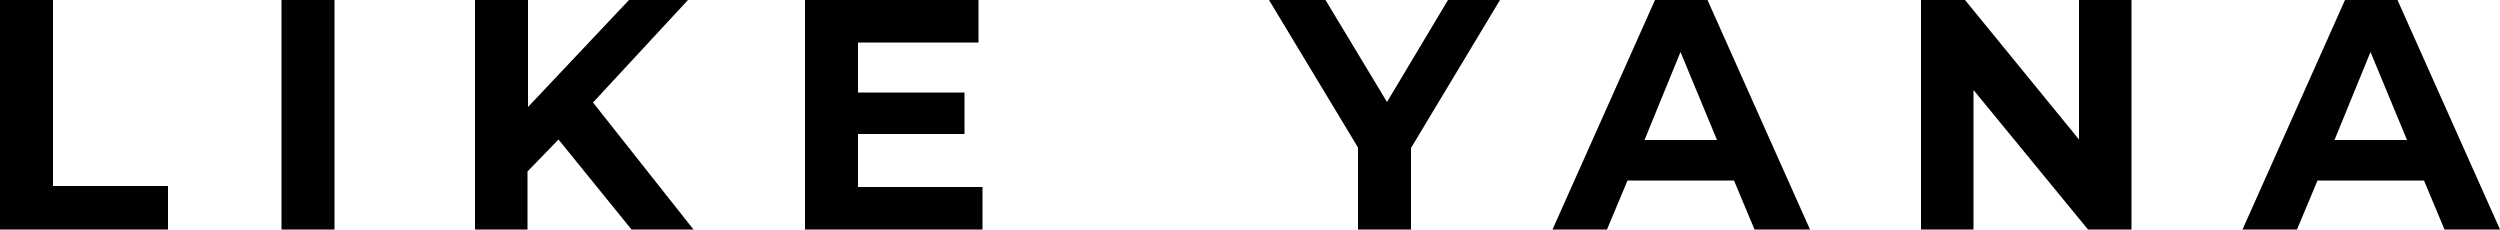
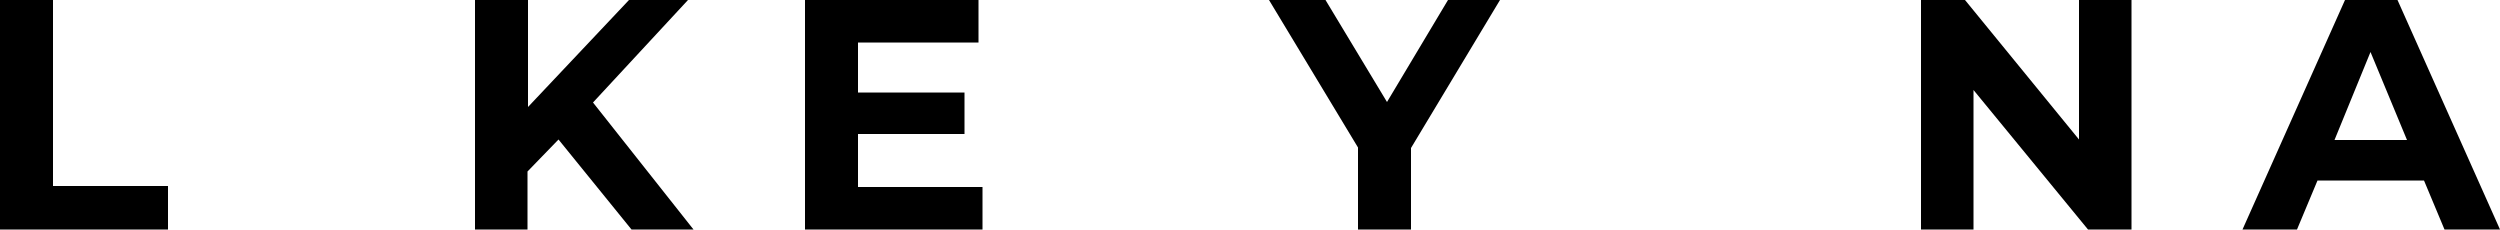
<svg xmlns="http://www.w3.org/2000/svg" version="1.1" id="Layer_1" x="0px" y="0px" viewBox="0 0 500 45.9" style="enable-background:new 0 0 500 45.9;" xml:space="preserve">
  <g>
    <path d="M0,0h10.6v37.2h23v8.7H0V0z" />
-     <path d="M56.3,0h10.6v45.9H56.3V0z" />
    <path d="M111.7,27.9l-6.2,6.4v11.6H95V0h10.6v21.4L125.8,0h11.8l-19,20.5l20.1,25.4h-12.4L111.7,27.9z" />
    <path d="M196.5,37.4v8.5H161V0h34.7v8.5h-24.1v10h21.3v8.3h-21.3v10.6H196.5z" />
    <path d="M282.2,29.6v16.3h-10.6V29.5L253.8,0h11.3l12.3,20.4L289.6,0H300L282.2,29.6z" />
-     <path d="M346.8,36.1h-21.3l-4.1,9.8h-10.9L331,0h10.5L362,45.9h-11.1L346.8,36.1z M343.4,28l-7.3-17.6L328.9,28H343.4z" />
    <path d="M426.3,0v45.9h-8.7L394.7,18v27.9h-10.5V0h8.8l22.8,27.9V0H426.3z" />
    <path d="M484.8,36.1h-21.3l-4.1,9.8h-10.9L469,0h10.5L500,45.9h-11.1L484.8,36.1z M481.4,28l-7.3-17.6L466.9,28H481.4z" />
  </g>
</svg>